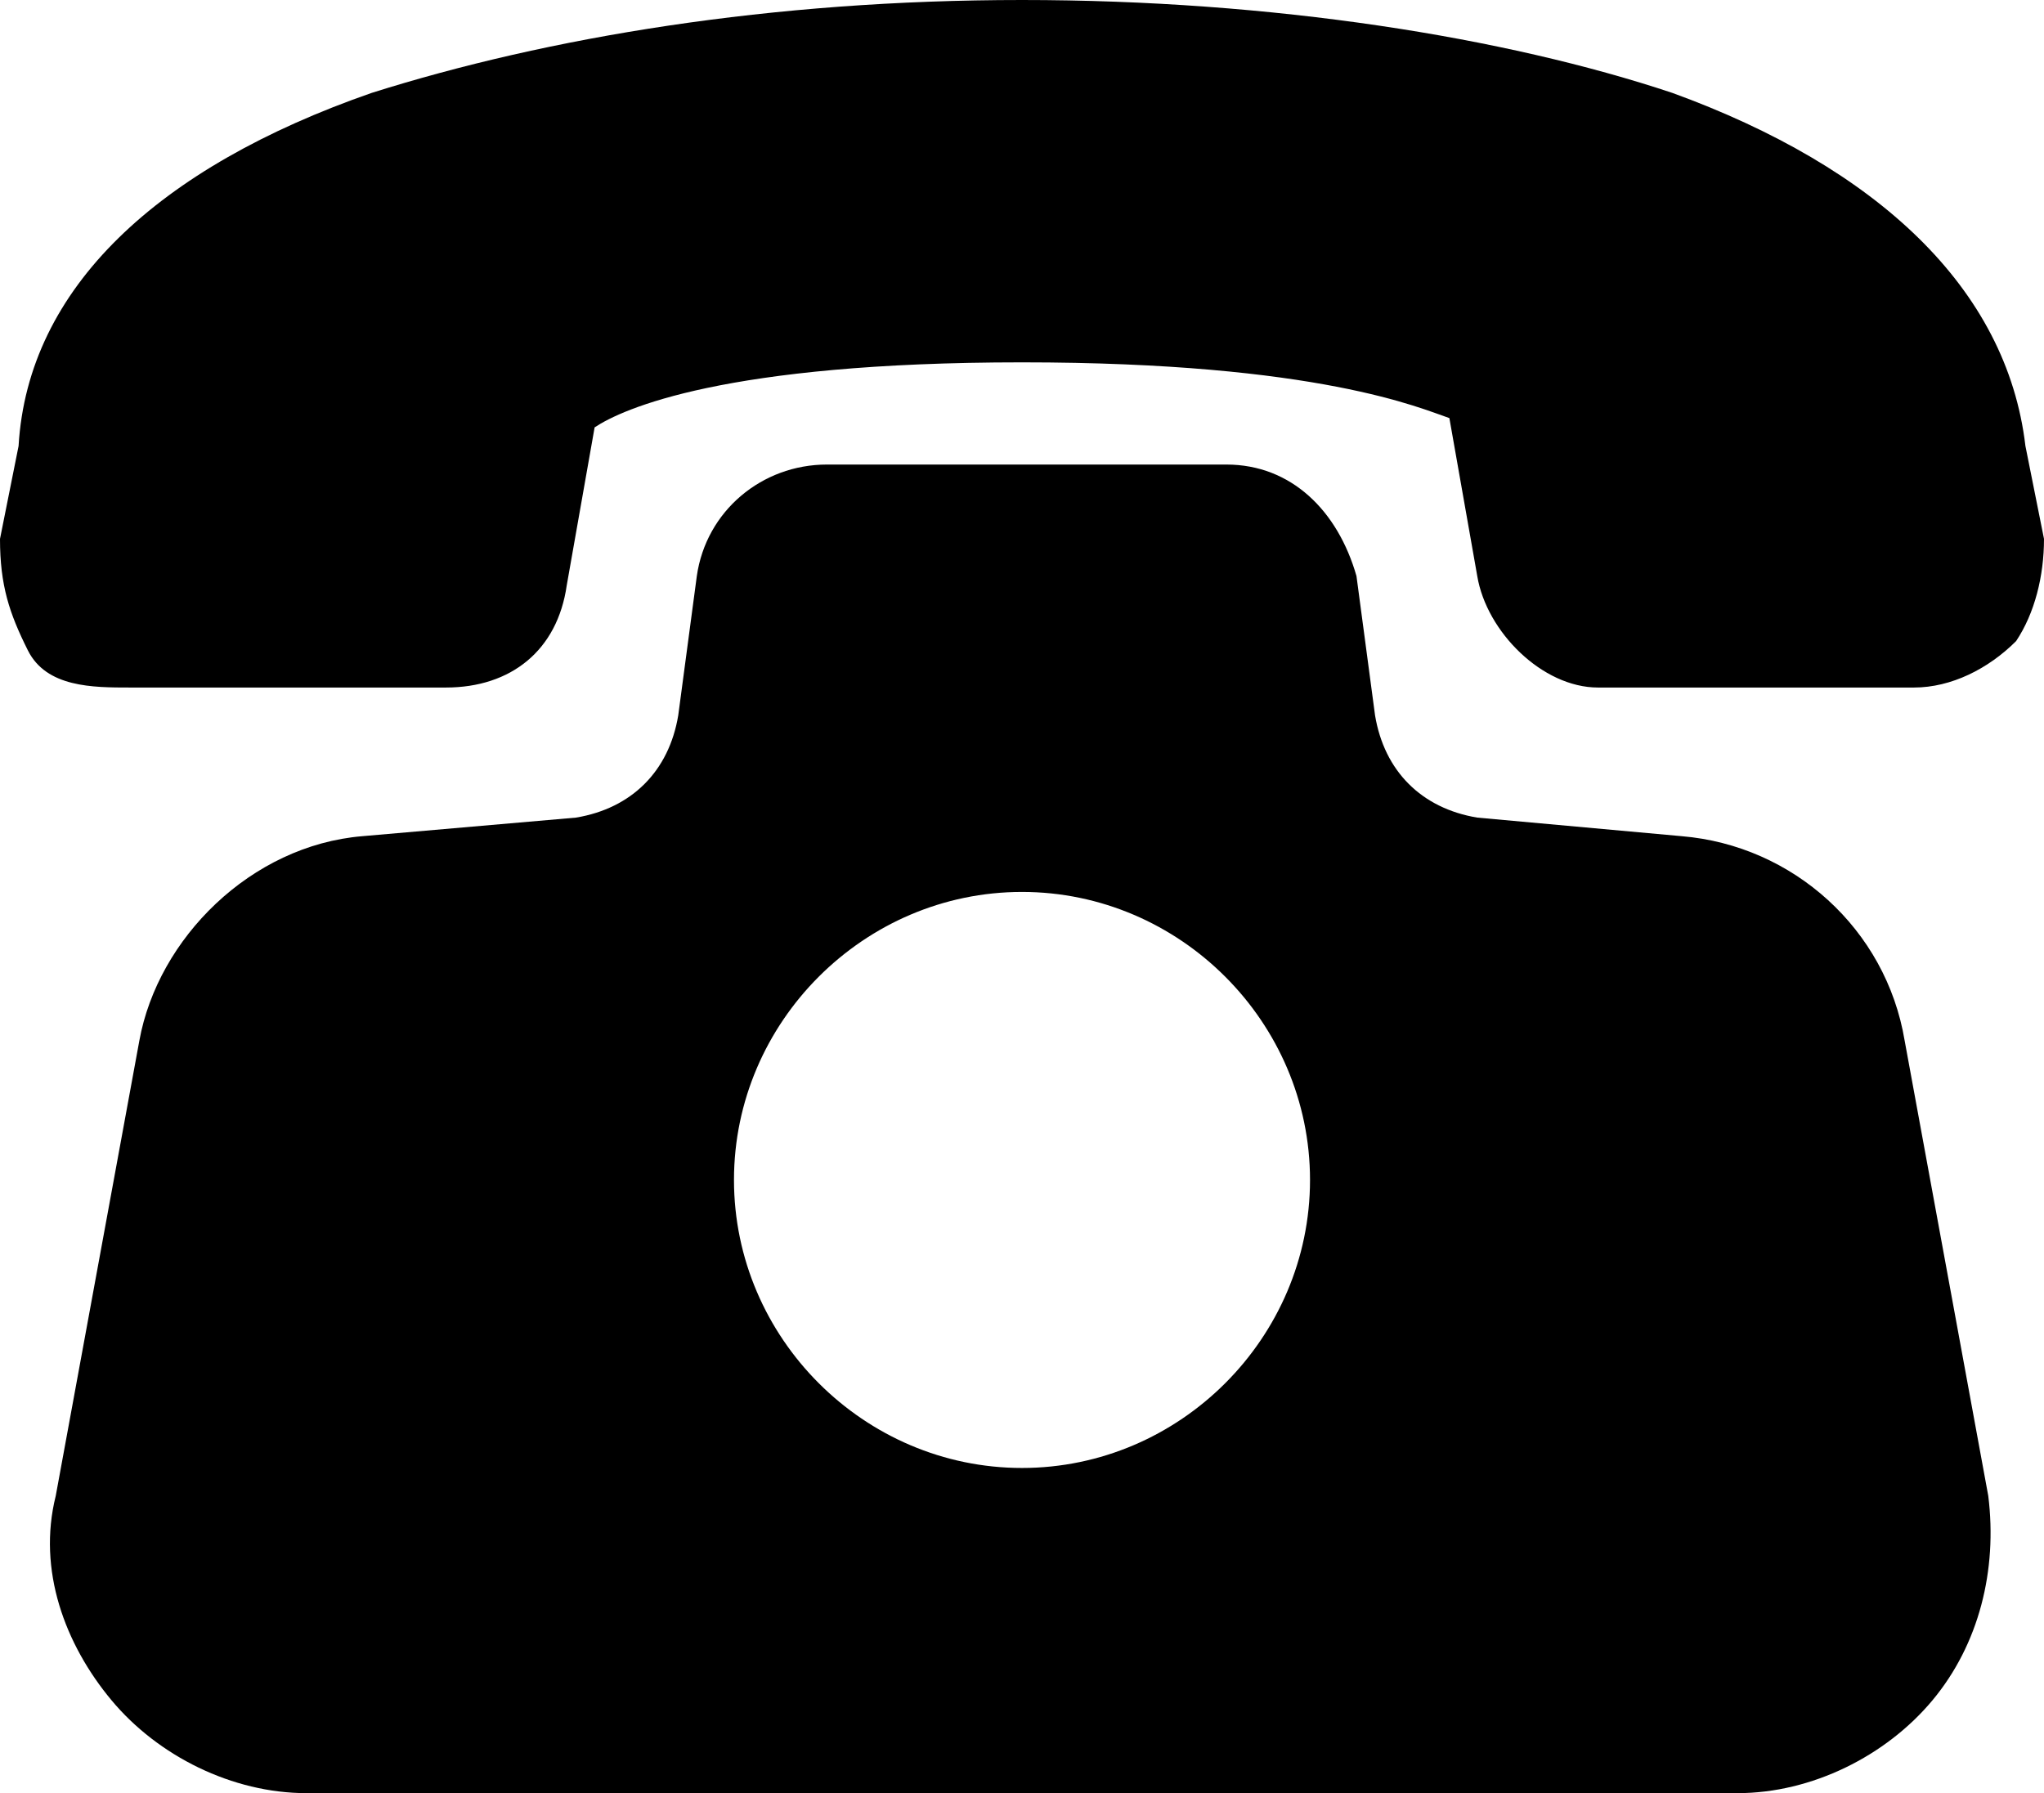
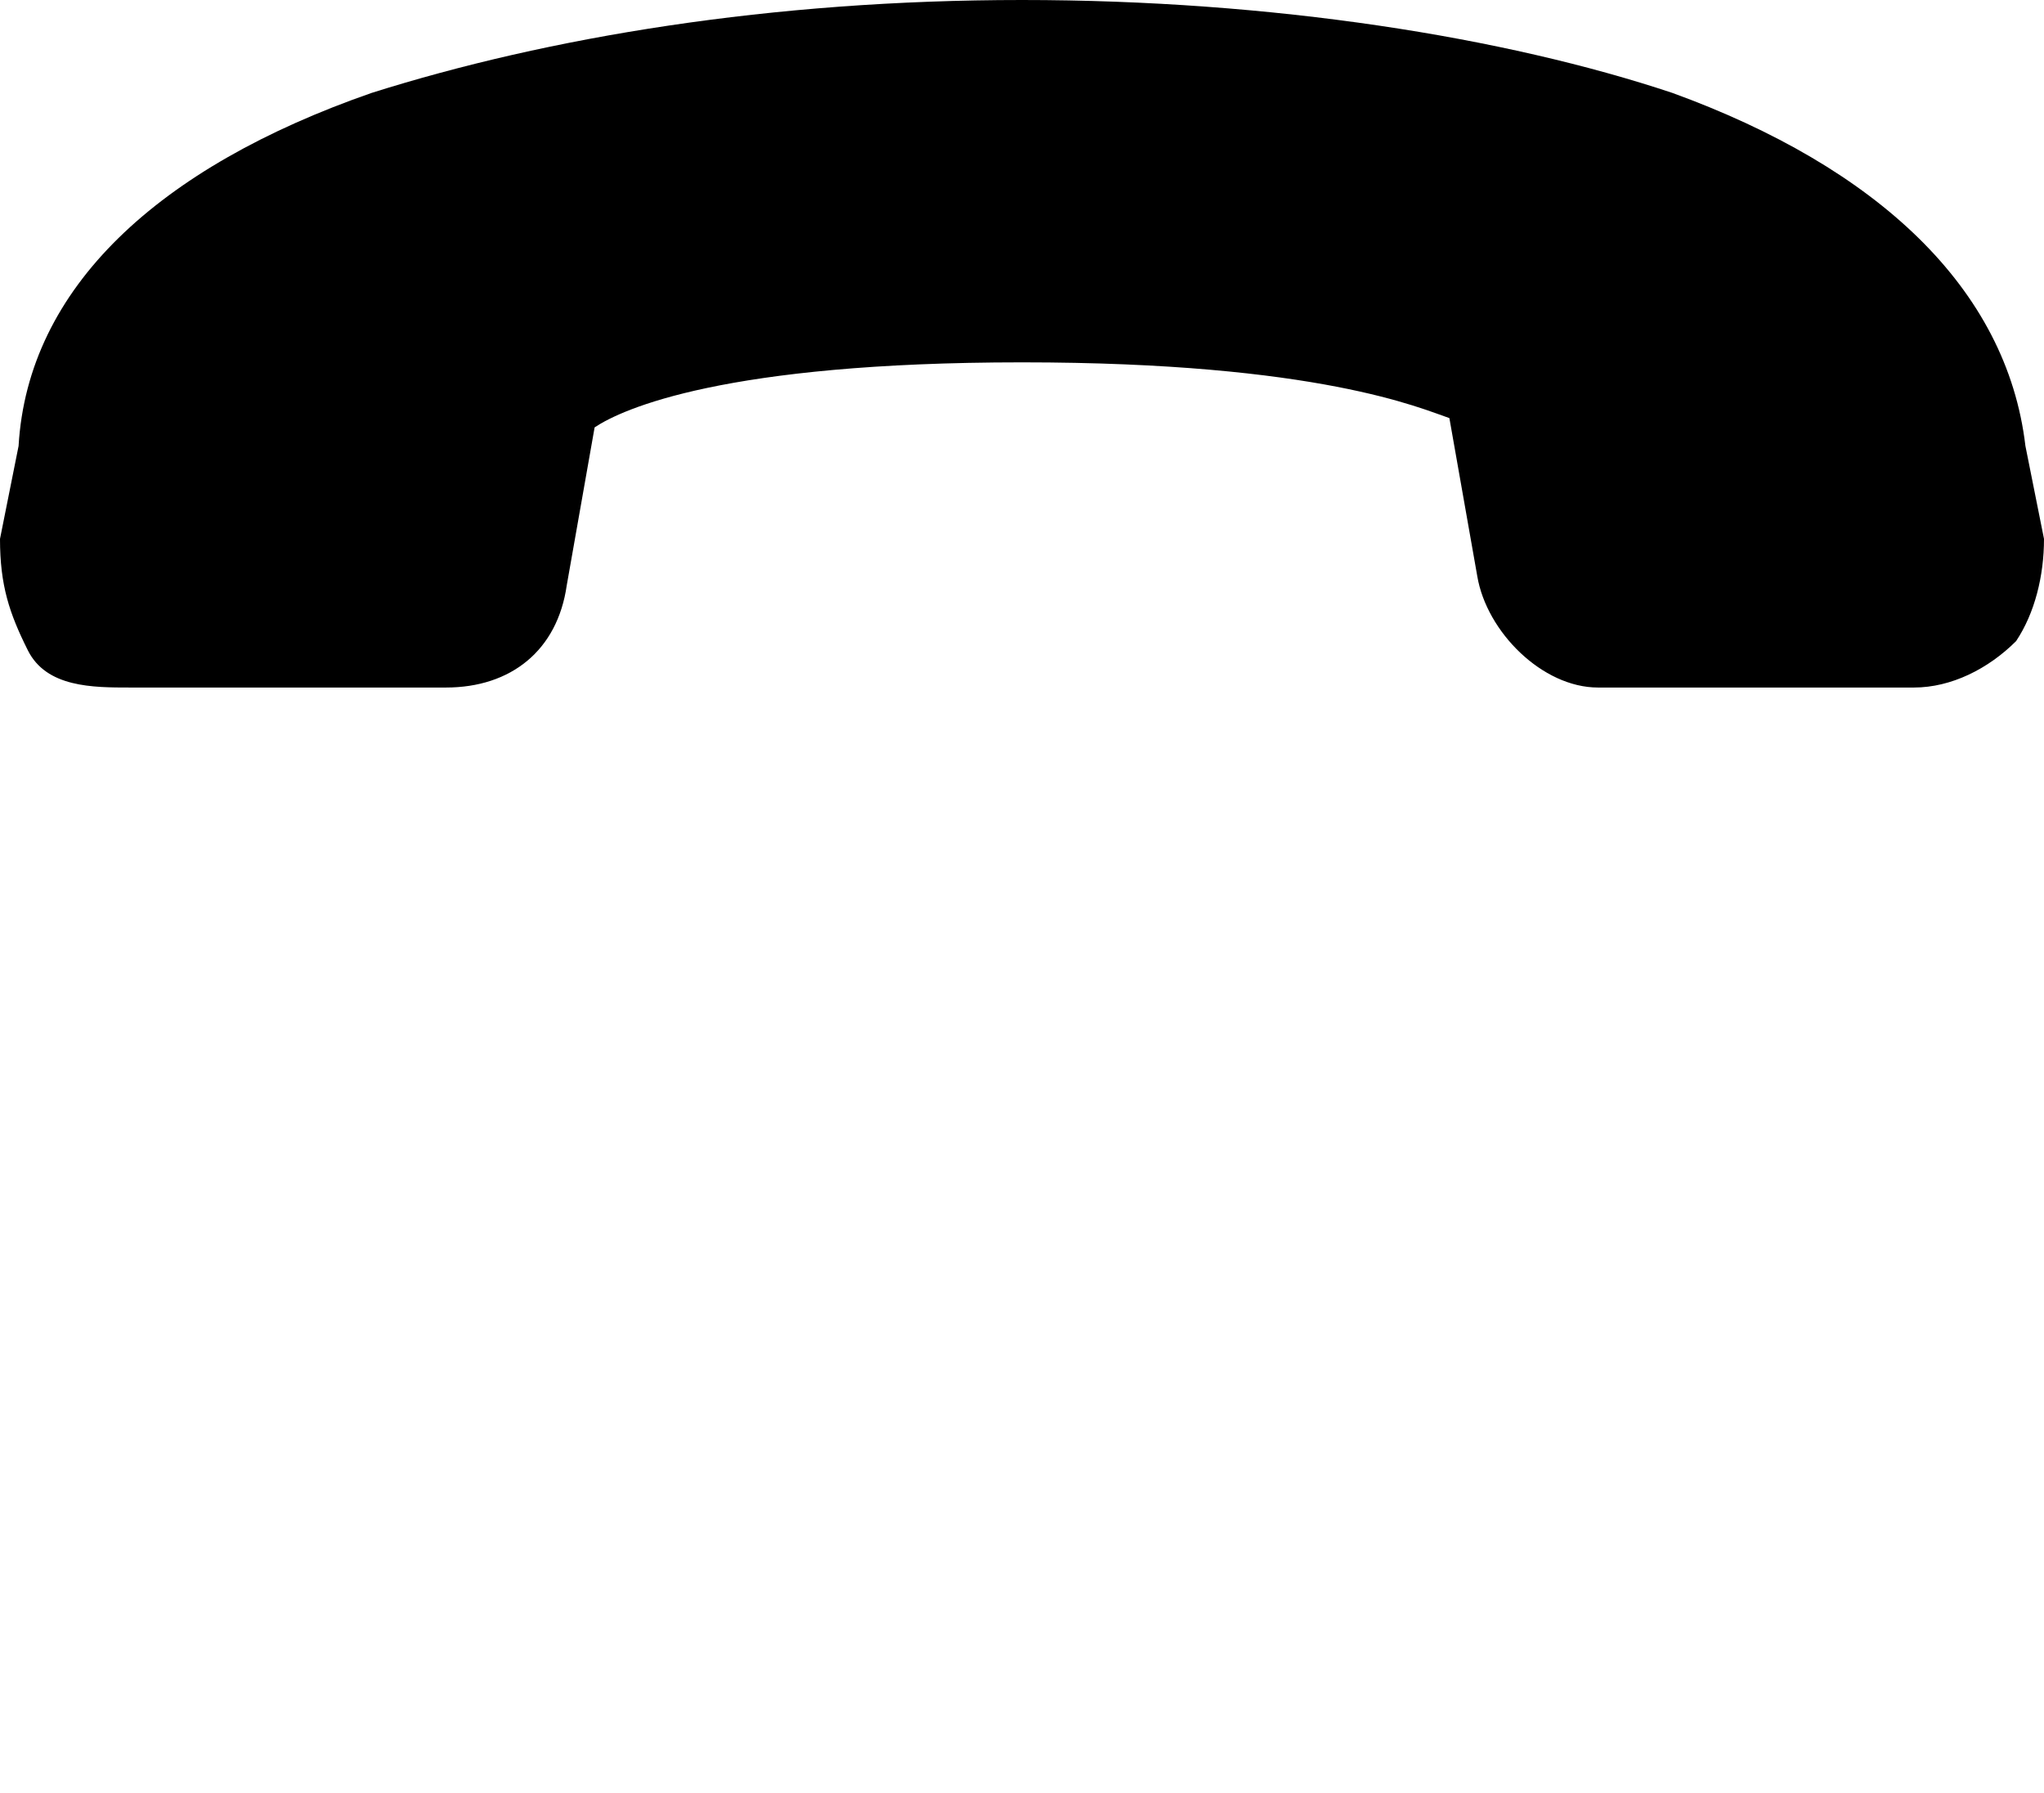
<svg xmlns="http://www.w3.org/2000/svg" version="1.1" id="圖層_1" x="0px" y="0px" viewBox="0 0 22 19.3" style="enable-background:new 0 0 22 19.3;" xml:space="preserve">
  <g id="_x34_">
    <path d="M22,5.8l-0.2-1c-0.2-1.7-1.6-3-3.8-3.8c-1.8-0.6-4.3-1-7-1s-5.1,0.4-7,1C1.7,1.8,0.3,3.1,0.2,4.8L0,5.8   C0,6.3,0.1,6.6,0.3,7S1,7.4,1.4,7.4h3.4C5.5,7.4,6,7,6.1,6.3l0.3-1.7C6.7,4.4,7.8,3.9,11,3.9s4.3,0.5,4.6,0.6l0.3,1.7   c0.1,0.6,0.7,1.2,1.3,1.2h3.4c0.4,0,0.8-0.2,1.1-0.5C21.9,6.6,22,6.2,22,5.8z" />
-     <path d="M20.5,11.2c-0.2-1.2-1.2-2.1-2.4-2.2l-2.2-0.2c-0.6-0.1-1-0.5-1.1-1.1l-0.2-1.5C14.4,5.5,13.9,5,13.2,5H8.9   C8.2,5,7.6,5.5,7.5,6.2L7.3,7.7c-0.1,0.6-0.5,1-1.1,1.1L3.9,9c-1.2,0.1-2.2,1.1-2.4,2.2l-0.9,4.9c-0.2,0.8,0.1,1.6,0.6,2.2   s1.3,1,2.1,1h15.4c0.8,0,1.6-0.4,2.1-1c0.5-0.6,0.7-1.4,0.6-2.2L20.5,11.2z M11,9.6c1.7,0,3.1,1.4,3.1,3.1s-1.4,3.1-3.1,3.1   s-3.1-1.4-3.1-3.1C7.9,11,9.3,9.6,11,9.6z" />
  </g>
</svg>